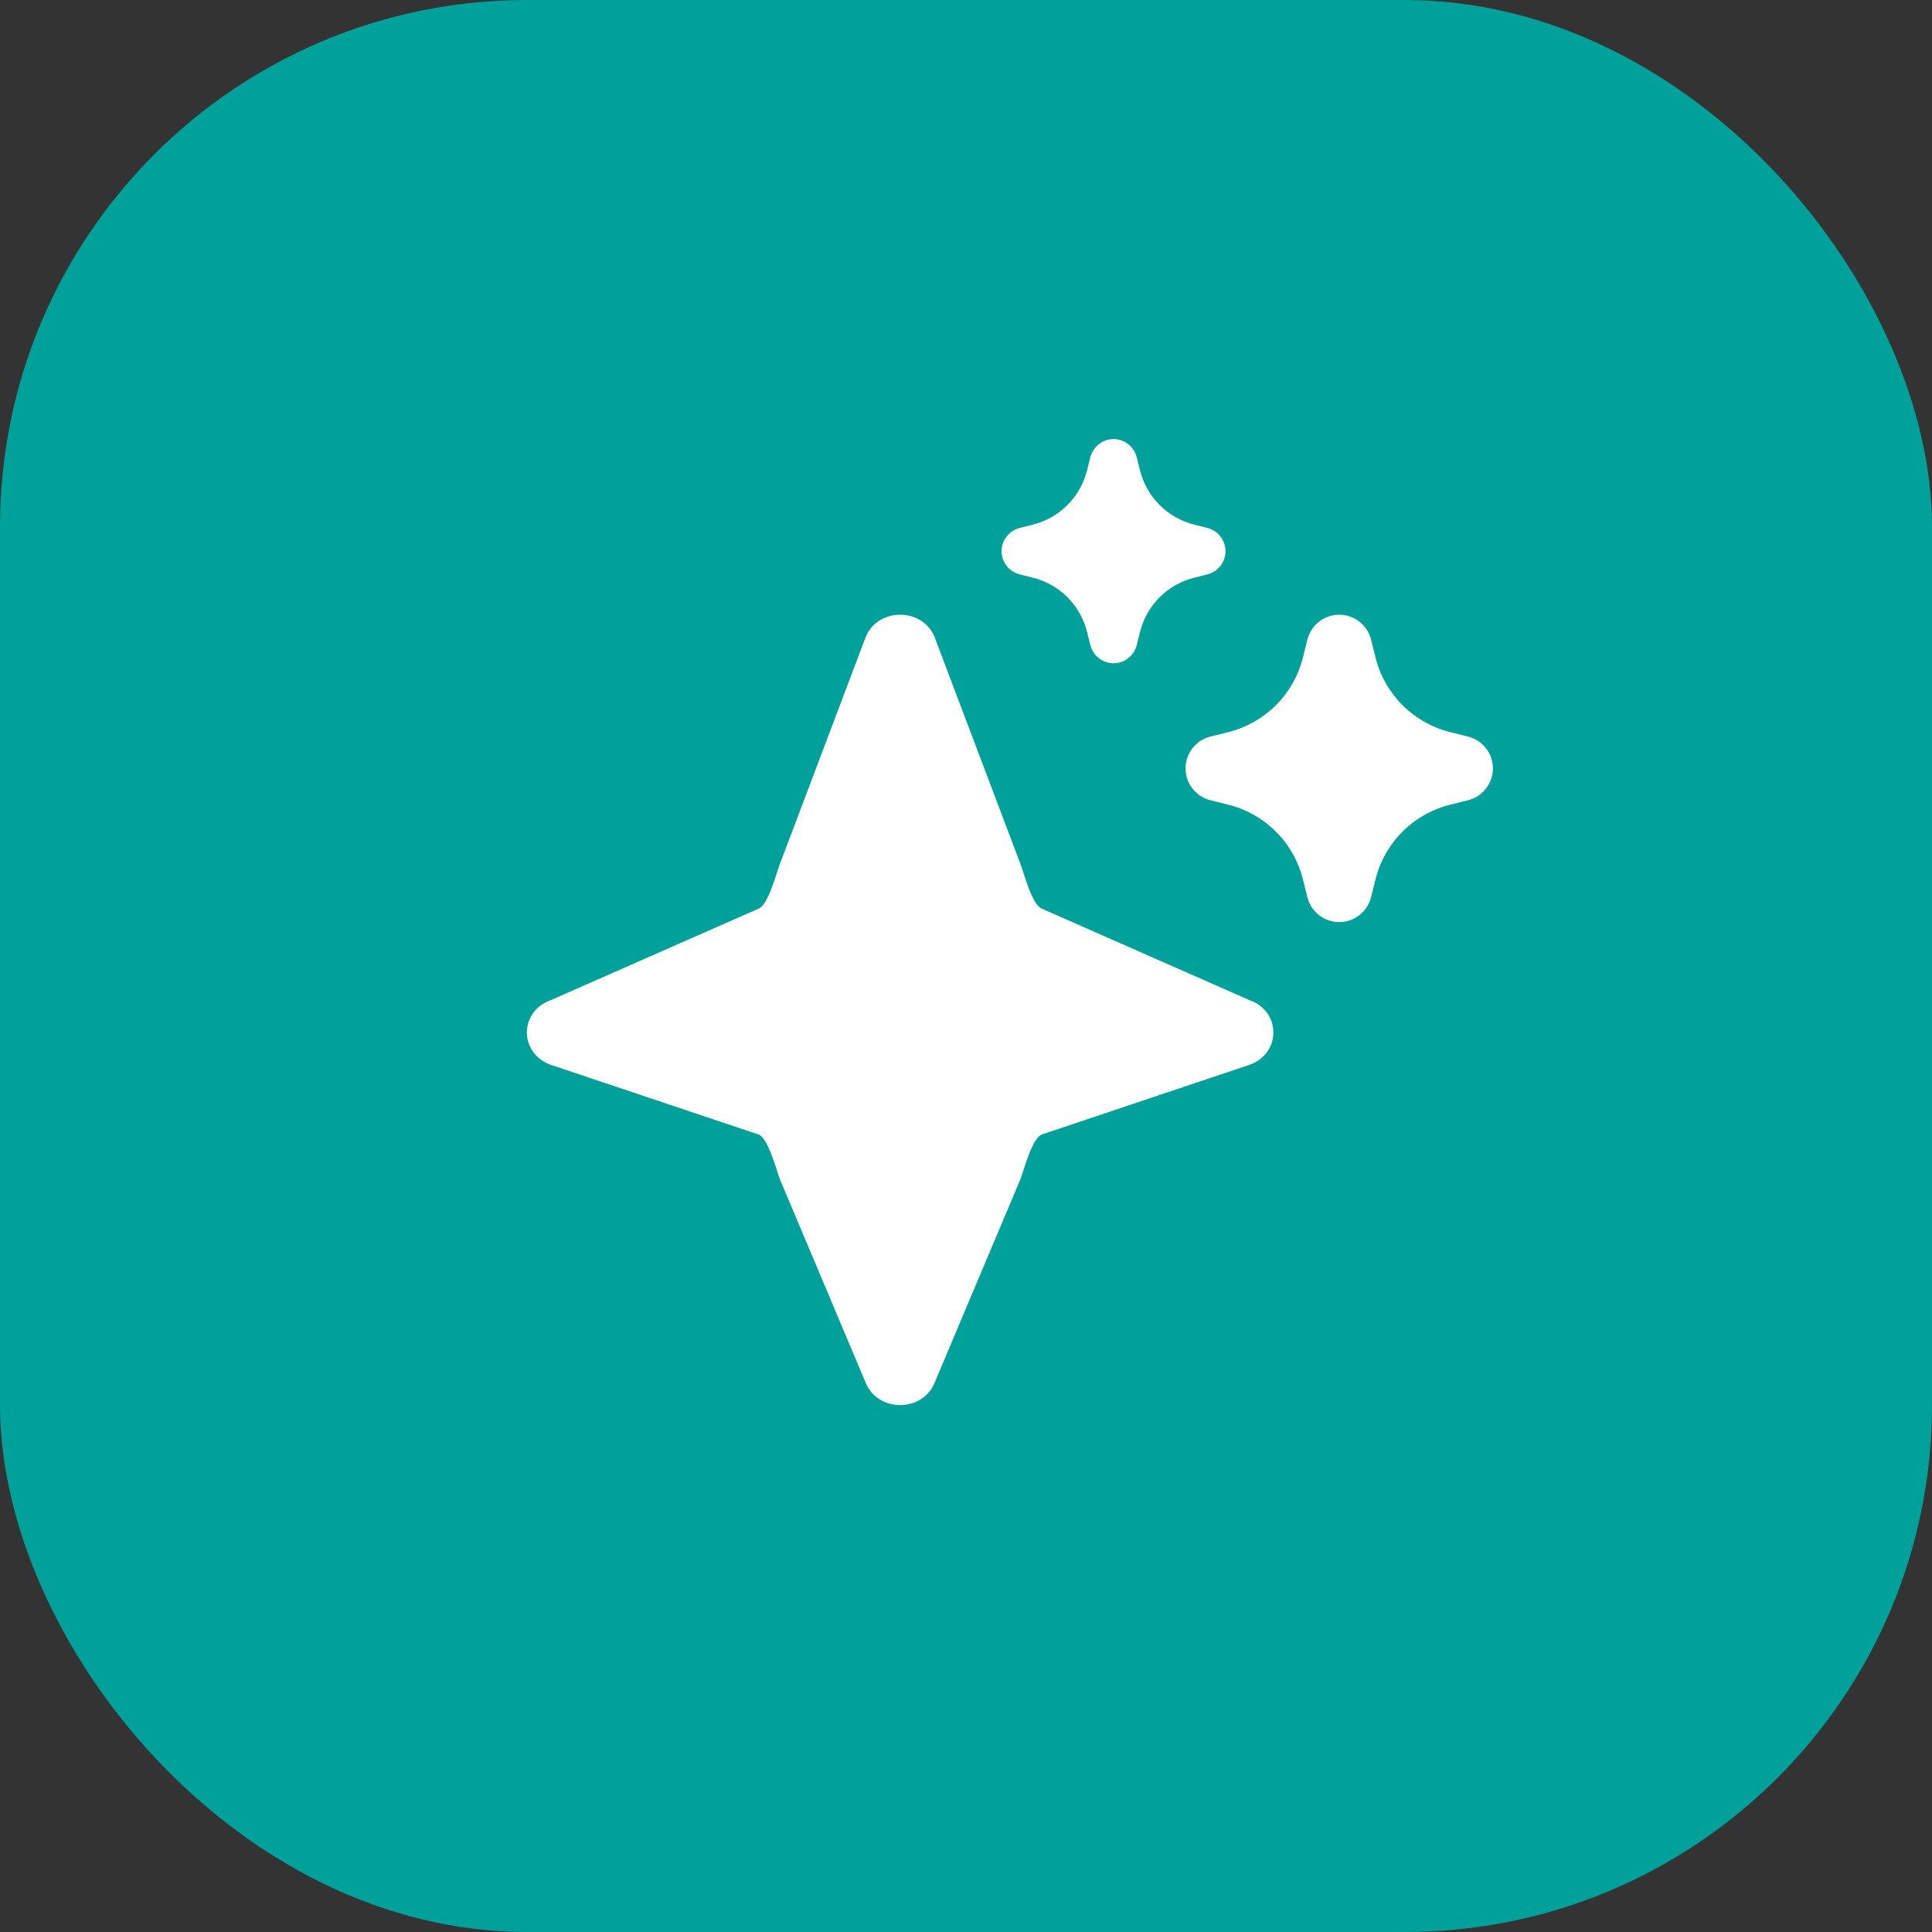
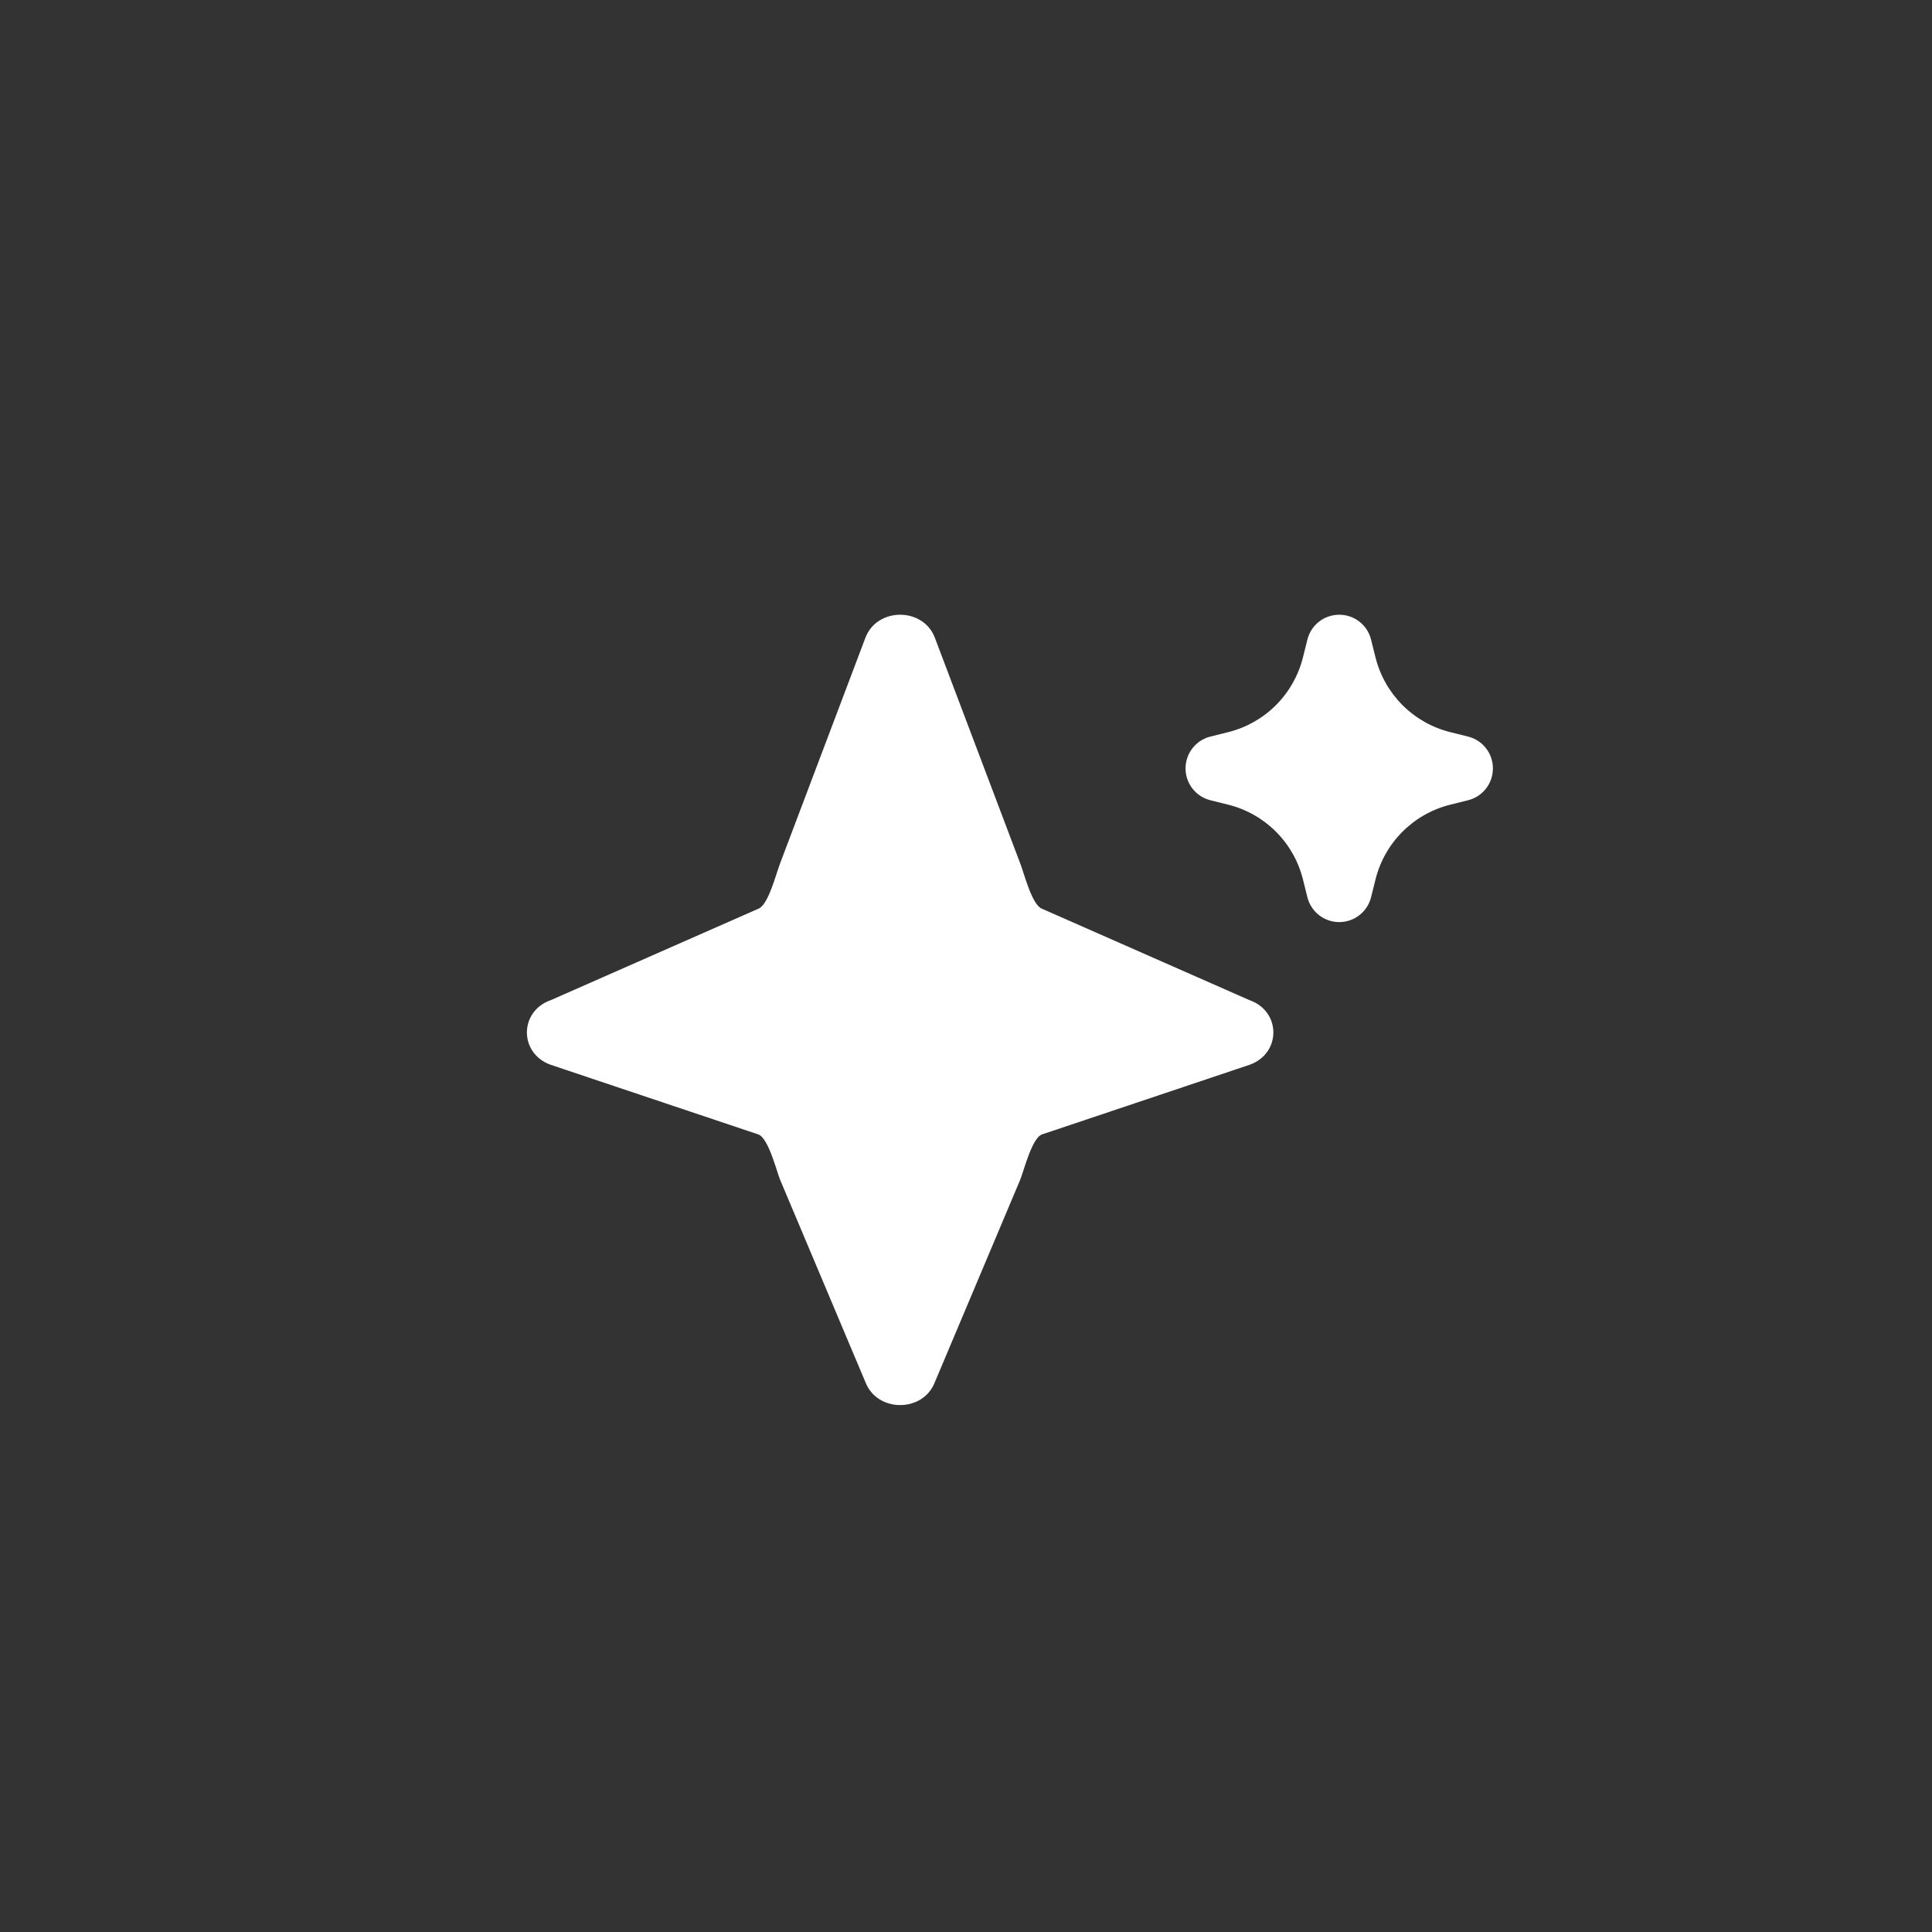
<svg xmlns="http://www.w3.org/2000/svg" width="44" height="44" viewBox="0 0 44 44" fill="none">
  <rect x="0" y="0" width="44" height="44" fill="#333333" stroke="none" />
-   <rect width="44" height="44" rx="12" fill="#00A19A" />
  <g clip-path="url(#clip0_3766_23517)">
-     <path d="M27.91 12.553C27.91 12.303 27.74 12.085 27.498 12.024L27.2 11.949C26.901 11.874 26.628 11.72 26.41 11.502C26.192 11.284 26.038 11.01 25.963 10.711L25.888 10.413C25.828 10.17 25.61 10 25.36 10C25.11 10 24.893 10.17 24.832 10.412L24.757 10.711C24.682 11.01 24.528 11.284 24.31 11.502C24.092 11.72 23.82 11.874 23.521 11.949L23.223 12.024C22.98 12.085 22.81 12.303 22.81 12.553C22.81 12.803 22.98 13.02 23.223 13.081L23.521 13.156C23.82 13.23 24.093 13.385 24.311 13.603C24.528 13.821 24.683 14.095 24.758 14.394L24.832 14.692C24.893 14.935 25.11 15.105 25.36 15.105C25.61 15.105 25.828 14.935 25.888 14.692L25.963 14.394C26.038 14.095 26.192 13.821 26.41 13.603C26.628 13.385 26.901 13.23 27.2 13.156L27.498 13.081C27.74 13.02 27.91 12.803 27.91 12.553Z" fill="white" />
    <path d="M34 17.5C34 17.157 33.767 16.858 33.434 16.775L33.025 16.673C32.614 16.57 32.24 16.358 31.941 16.059C31.642 15.76 31.43 15.386 31.327 14.975L31.225 14.566C31.142 14.233 30.843 14 30.5 14C30.157 14 29.858 14.233 29.775 14.566L29.673 14.975C29.57 15.386 29.358 15.76 29.059 16.059C28.76 16.358 28.386 16.57 27.975 16.673L27.566 16.775C27.233 16.858 27 17.157 27 17.5C27 17.843 27.233 18.142 27.566 18.225L27.975 18.327C28.386 18.43 28.76 18.642 29.059 18.941C29.358 19.24 29.57 19.614 29.673 20.025L29.775 20.434C29.858 20.767 30.157 21 30.5 21C30.843 21 31.142 20.767 31.225 20.434L31.327 20.025C31.43 19.614 31.642 19.24 31.941 18.941C32.24 18.642 32.614 18.43 33.025 18.327L33.434 18.225C33.767 18.142 34 17.843 34 17.5Z" fill="white" />
    <path d="M19.713 14.514C19.984 13.829 21.017 13.829 21.287 14.514L23.237 19.669C23.322 19.885 23.503 20.617 23.733 20.697L28.452 22.776C29.183 23.029 29.183 23.998 28.452 24.252L23.733 25.835C23.503 25.914 23.322 26.647 23.237 26.862L21.287 31.486C21.017 32.171 19.984 32.171 19.713 31.486L17.764 26.862C17.679 26.647 17.498 25.914 17.268 25.835L12.548 24.252C11.817 23.998 11.817 23.029 12.548 22.776L17.268 20.697C17.498 20.617 17.679 19.885 17.764 19.669L19.713 14.514Z" fill="white" />
  </g>
  <defs>
    <clipPath id="clip0_3766_23517">
      <rect width="24" height="24" fill="white" transform="translate(10 10)" />
    </clipPath>
  </defs>
</svg>